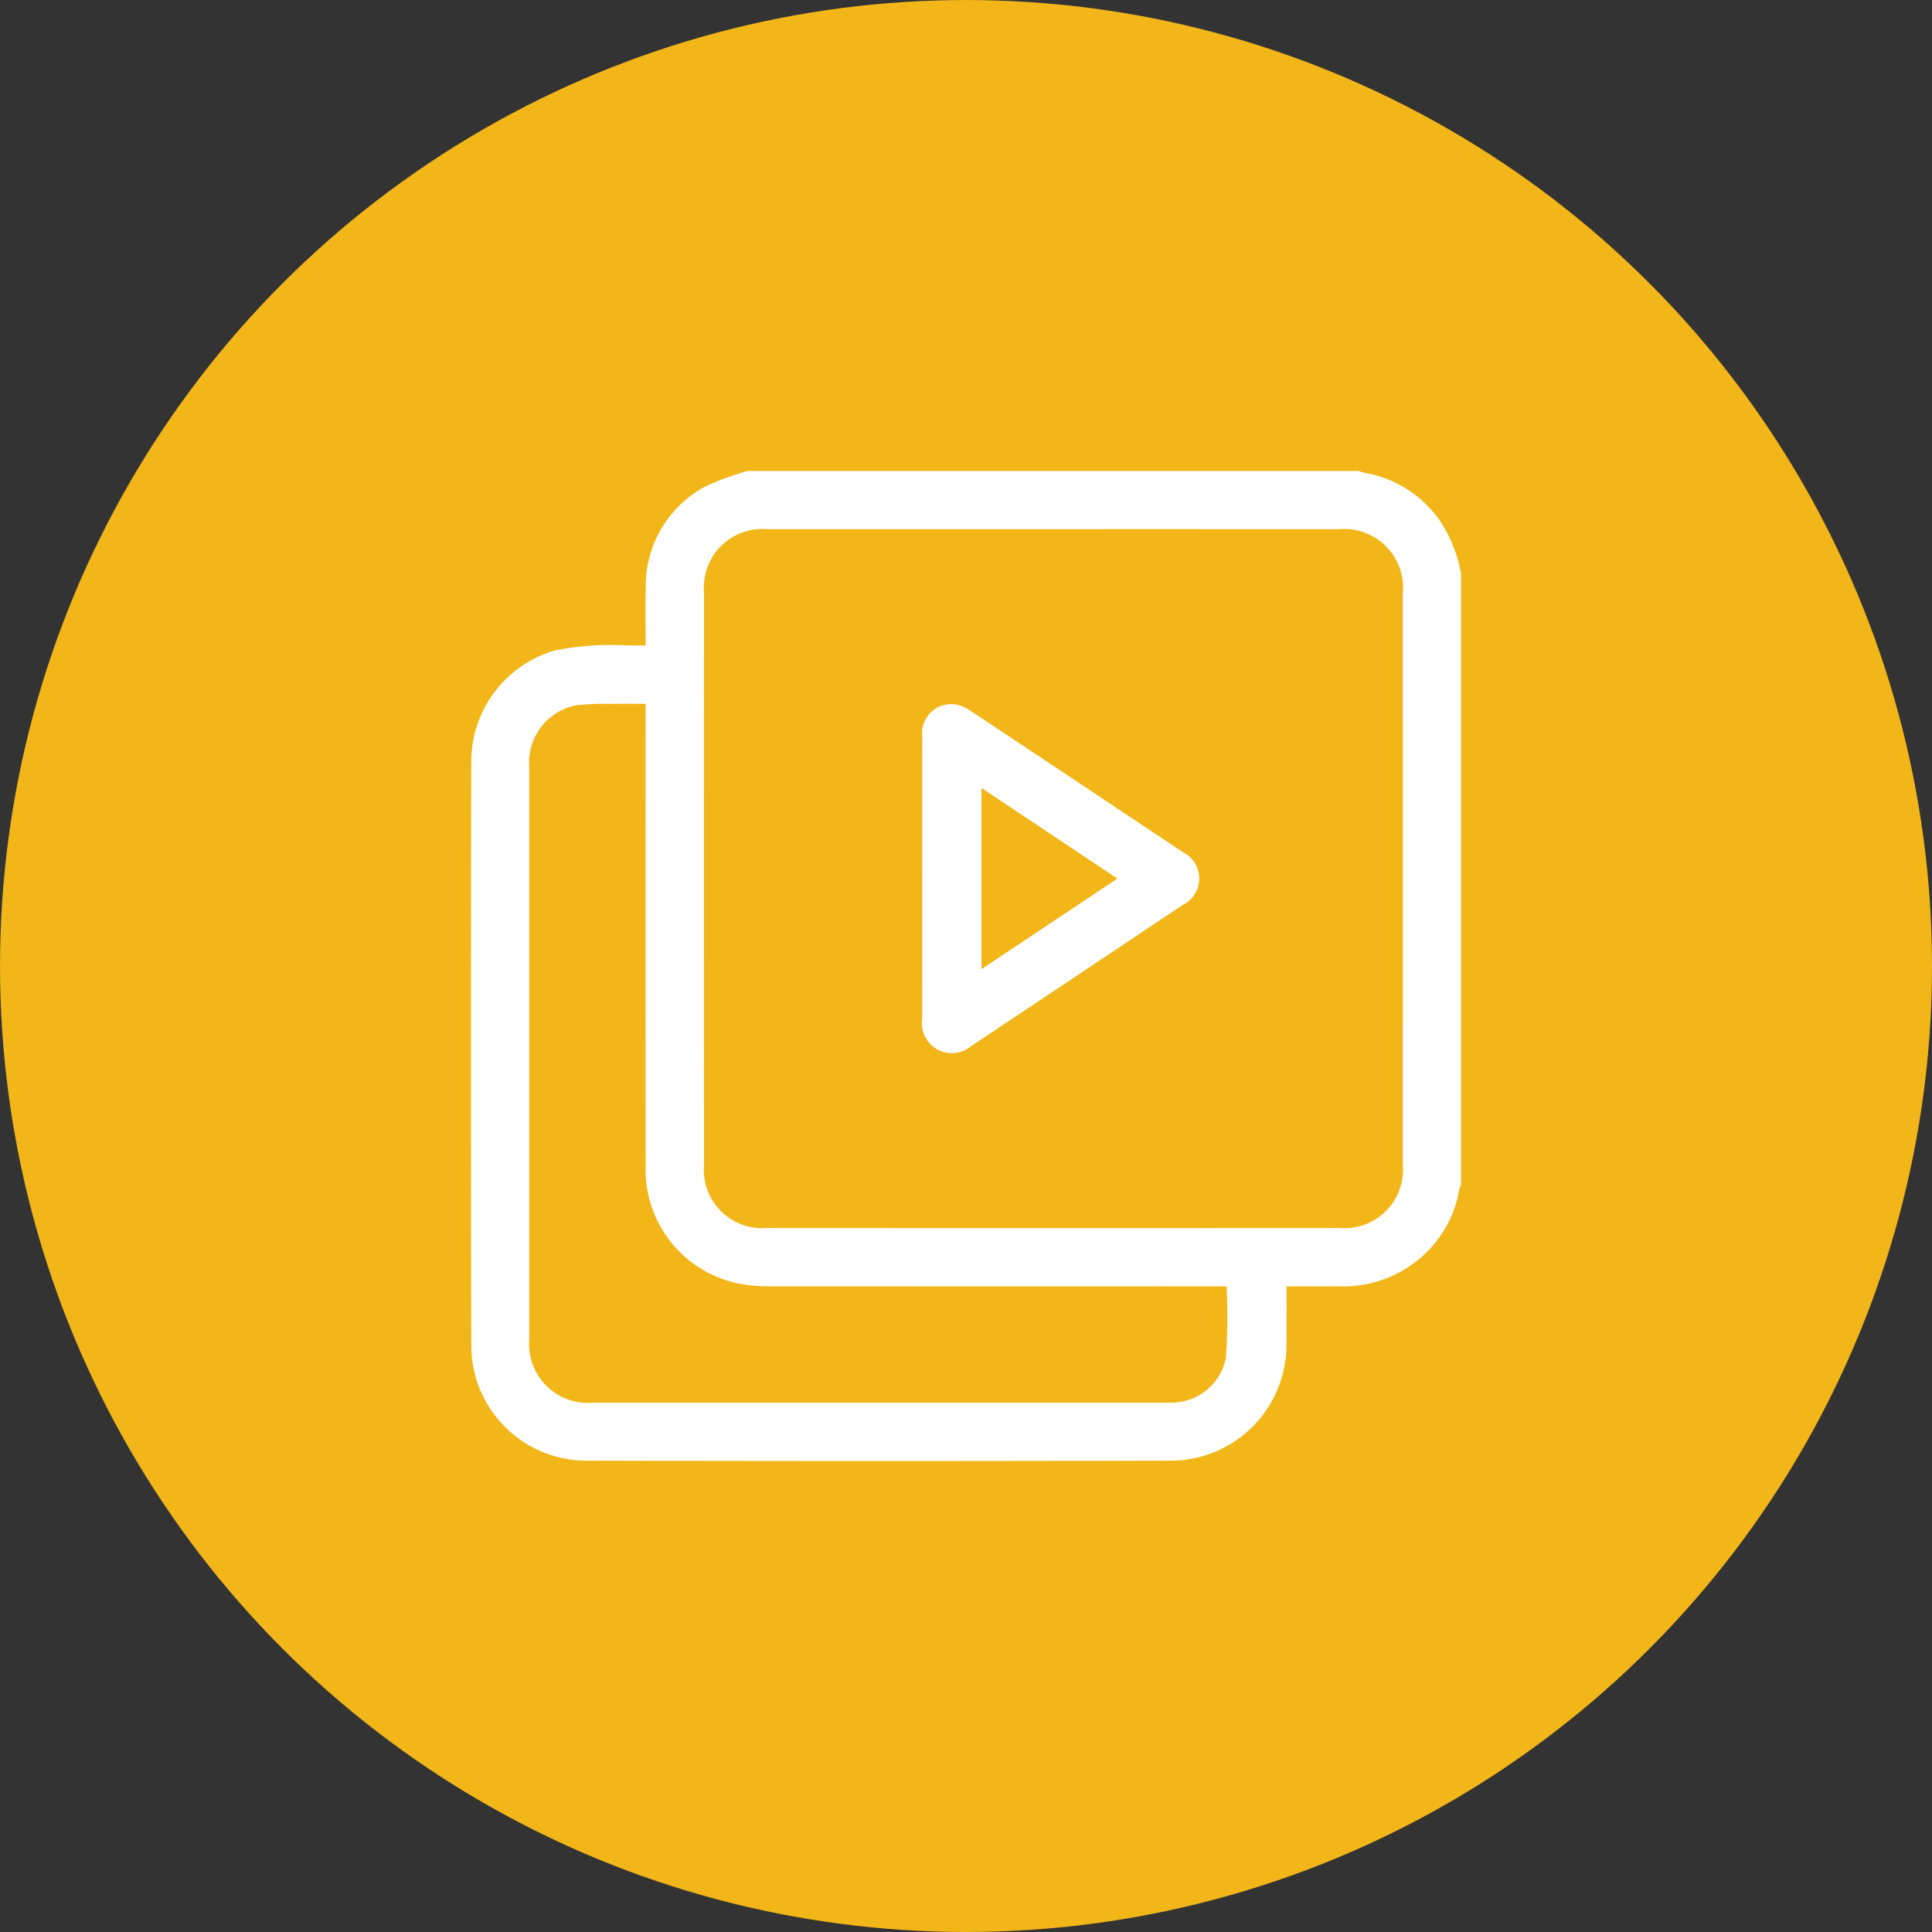
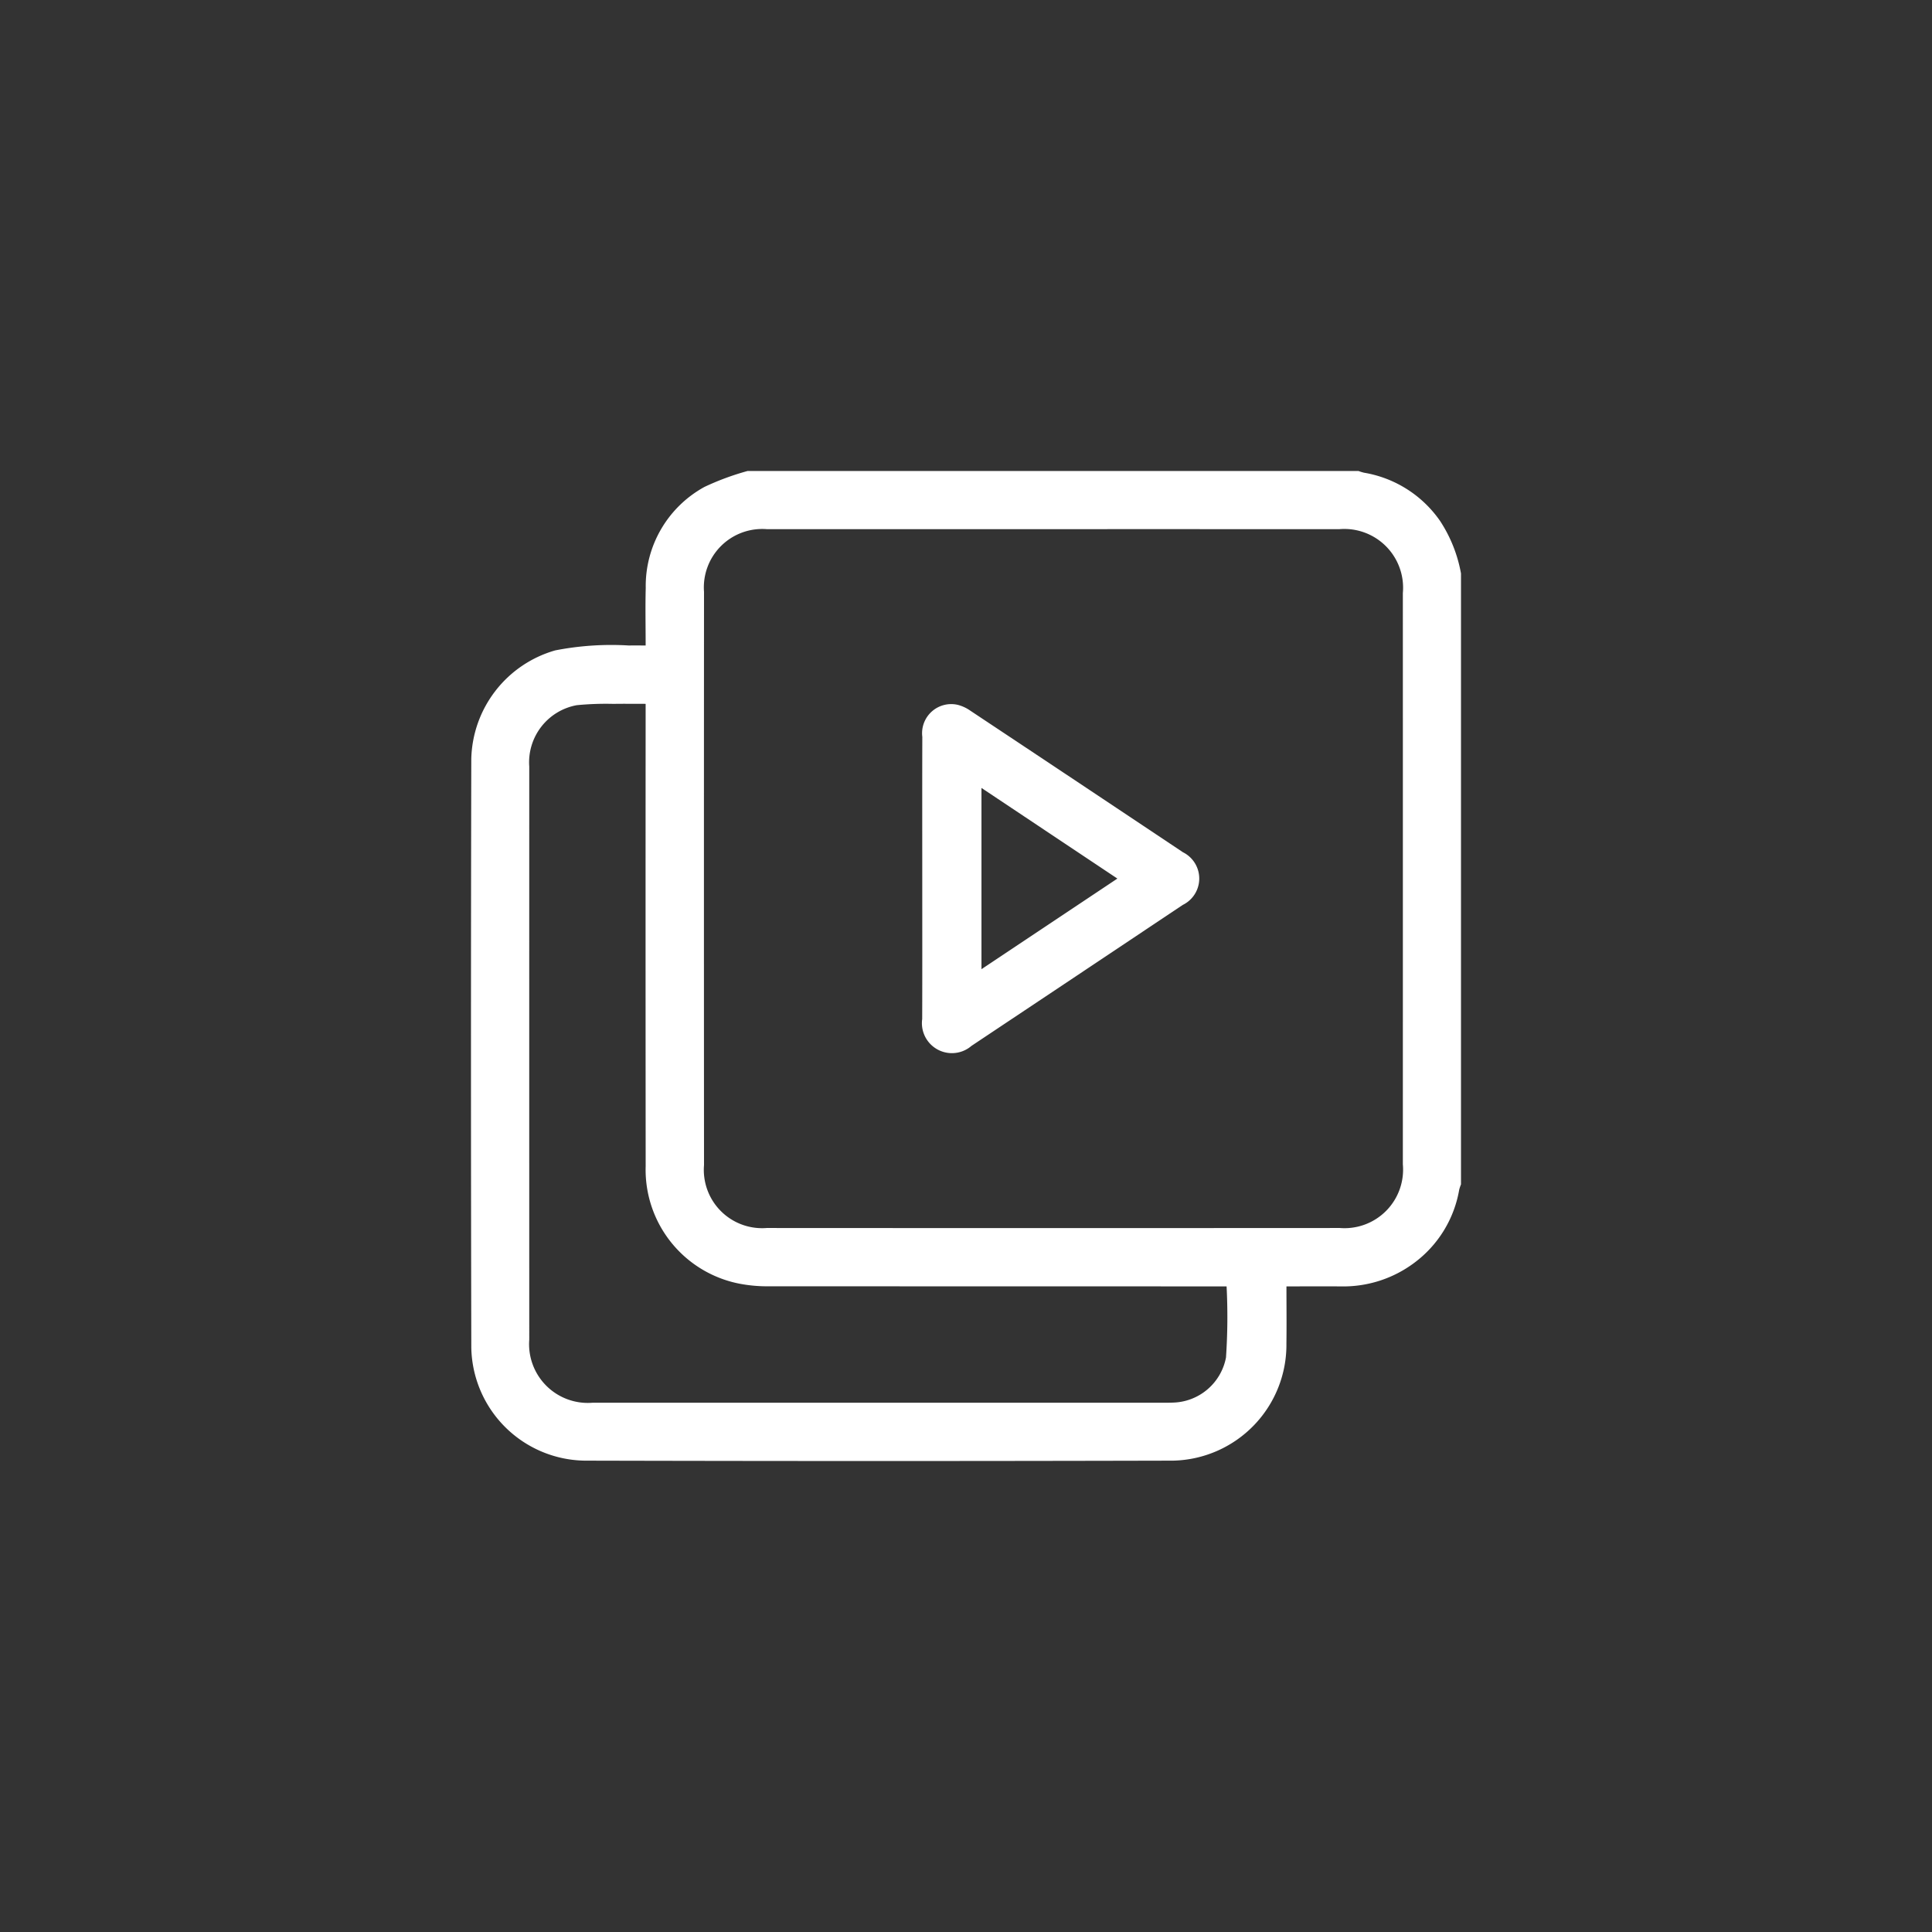
<svg xmlns="http://www.w3.org/2000/svg" id="Layer_1" data-name="Layer 1" width="110.725" height="110.725" viewBox="0 0 110.725 110.725">
  <rect x="0" y="0" width="110.725" height="110.725" fill="#333333" stroke="none" />
  <defs>
    <style>
      .cls-1 {
        fill: #f2b618;
      }

      .cls-2 {
        fill: #fff;
      }
    </style>
  </defs>
-   <circle class="cls-1" cx="55.363" cy="55.363" r="55.362" />
  <g>
    <path class="cls-2" d="M44.114,28.95H79.127a2.513,2.513,0,0,0,.314.098,6.637,6.637,0,0,1,4.365,2.772A8.073,8.073,0,0,1,85,34.823V69.836a2.27,2.27,0,0,0-.103.307,6.606,6.606,0,0,1-2.575,4.188,6.786,6.786,0,0,1-4.245,1.35c-1.009-.002-2.018-0-3.08-0,0,1.138.013,2.204-.002,3.271a6.64,6.64,0,0,1-6.494,6.716q-16.867.042-33.734 0A6.601,6.601,0,0,1,28.28,79.183q-.037-16.867-.001-33.734a6.632,6.632,0,0,1,4.808-6.217,16.71,16.71,0,0,1,4.237-.28c.305-.009.61-.001.948-.001,0-1.16-.024-2.23.005-3.298a6.476,6.476,0,0,1,3.368-5.791A15.158,15.158,0,0,1,44.114,28.95Zm17.506,3.333q-8.199,0-16.398.001a3.347,3.347,0,0,0-3.605,3.593q-.009,16.426-0,32.852a3.34,3.34,0,0,0,3.59,3.606q16.426.01,32.852 0a3.356,3.356,0,0,0,3.609-3.647q.002-16.37 0-32.741a3.369,3.369,0,0,0-3.65-3.662Q69.819,32.281,61.62,32.283ZM38.271,42.295c-.672,0-1.26-.008-1.847.002a17.253,17.253,0,0,0-2.1.075,3.329,3.329,0,0,0-2.723,3.519q-.002,16.422,0,32.845a3.367,3.367,0,0,0,3.644,3.612q16.367.002,32.734 0c.166,0,.333.003.498-.006a3.178,3.178,0,0,0,3.055-2.587,34.259,34.259,0,0,0,.034-4.074h-.691q-12.739,0-25.478-.006a8.427,8.427,0,0,1-1.76-.151,6.653,6.653,0,0,1-5.364-6.73q-.01-12.85-.002-25.7Z" transform="translate(-1.269 -1.957)" />
    <path class="cls-2" d="M54.125,52.331c0-2.713-.006-5.426.003-8.14a1.669,1.669,0,0,1,2.036-1.837,2.199,2.199,0,0,1,.696.32q6.107,4.056,12.204,8.126a1.682,1.682,0,0,1-.012,3.02q-6.05,4.042-12.106,8.077a1.719,1.719,0,0,1-2.825-1.539C54.13,57.683,54.125,55.007,54.125,52.331Zm11.182-.022L57.518,47.115V57.502Z" transform="translate(-1.269 -1.957)" />
  </g>
</svg>